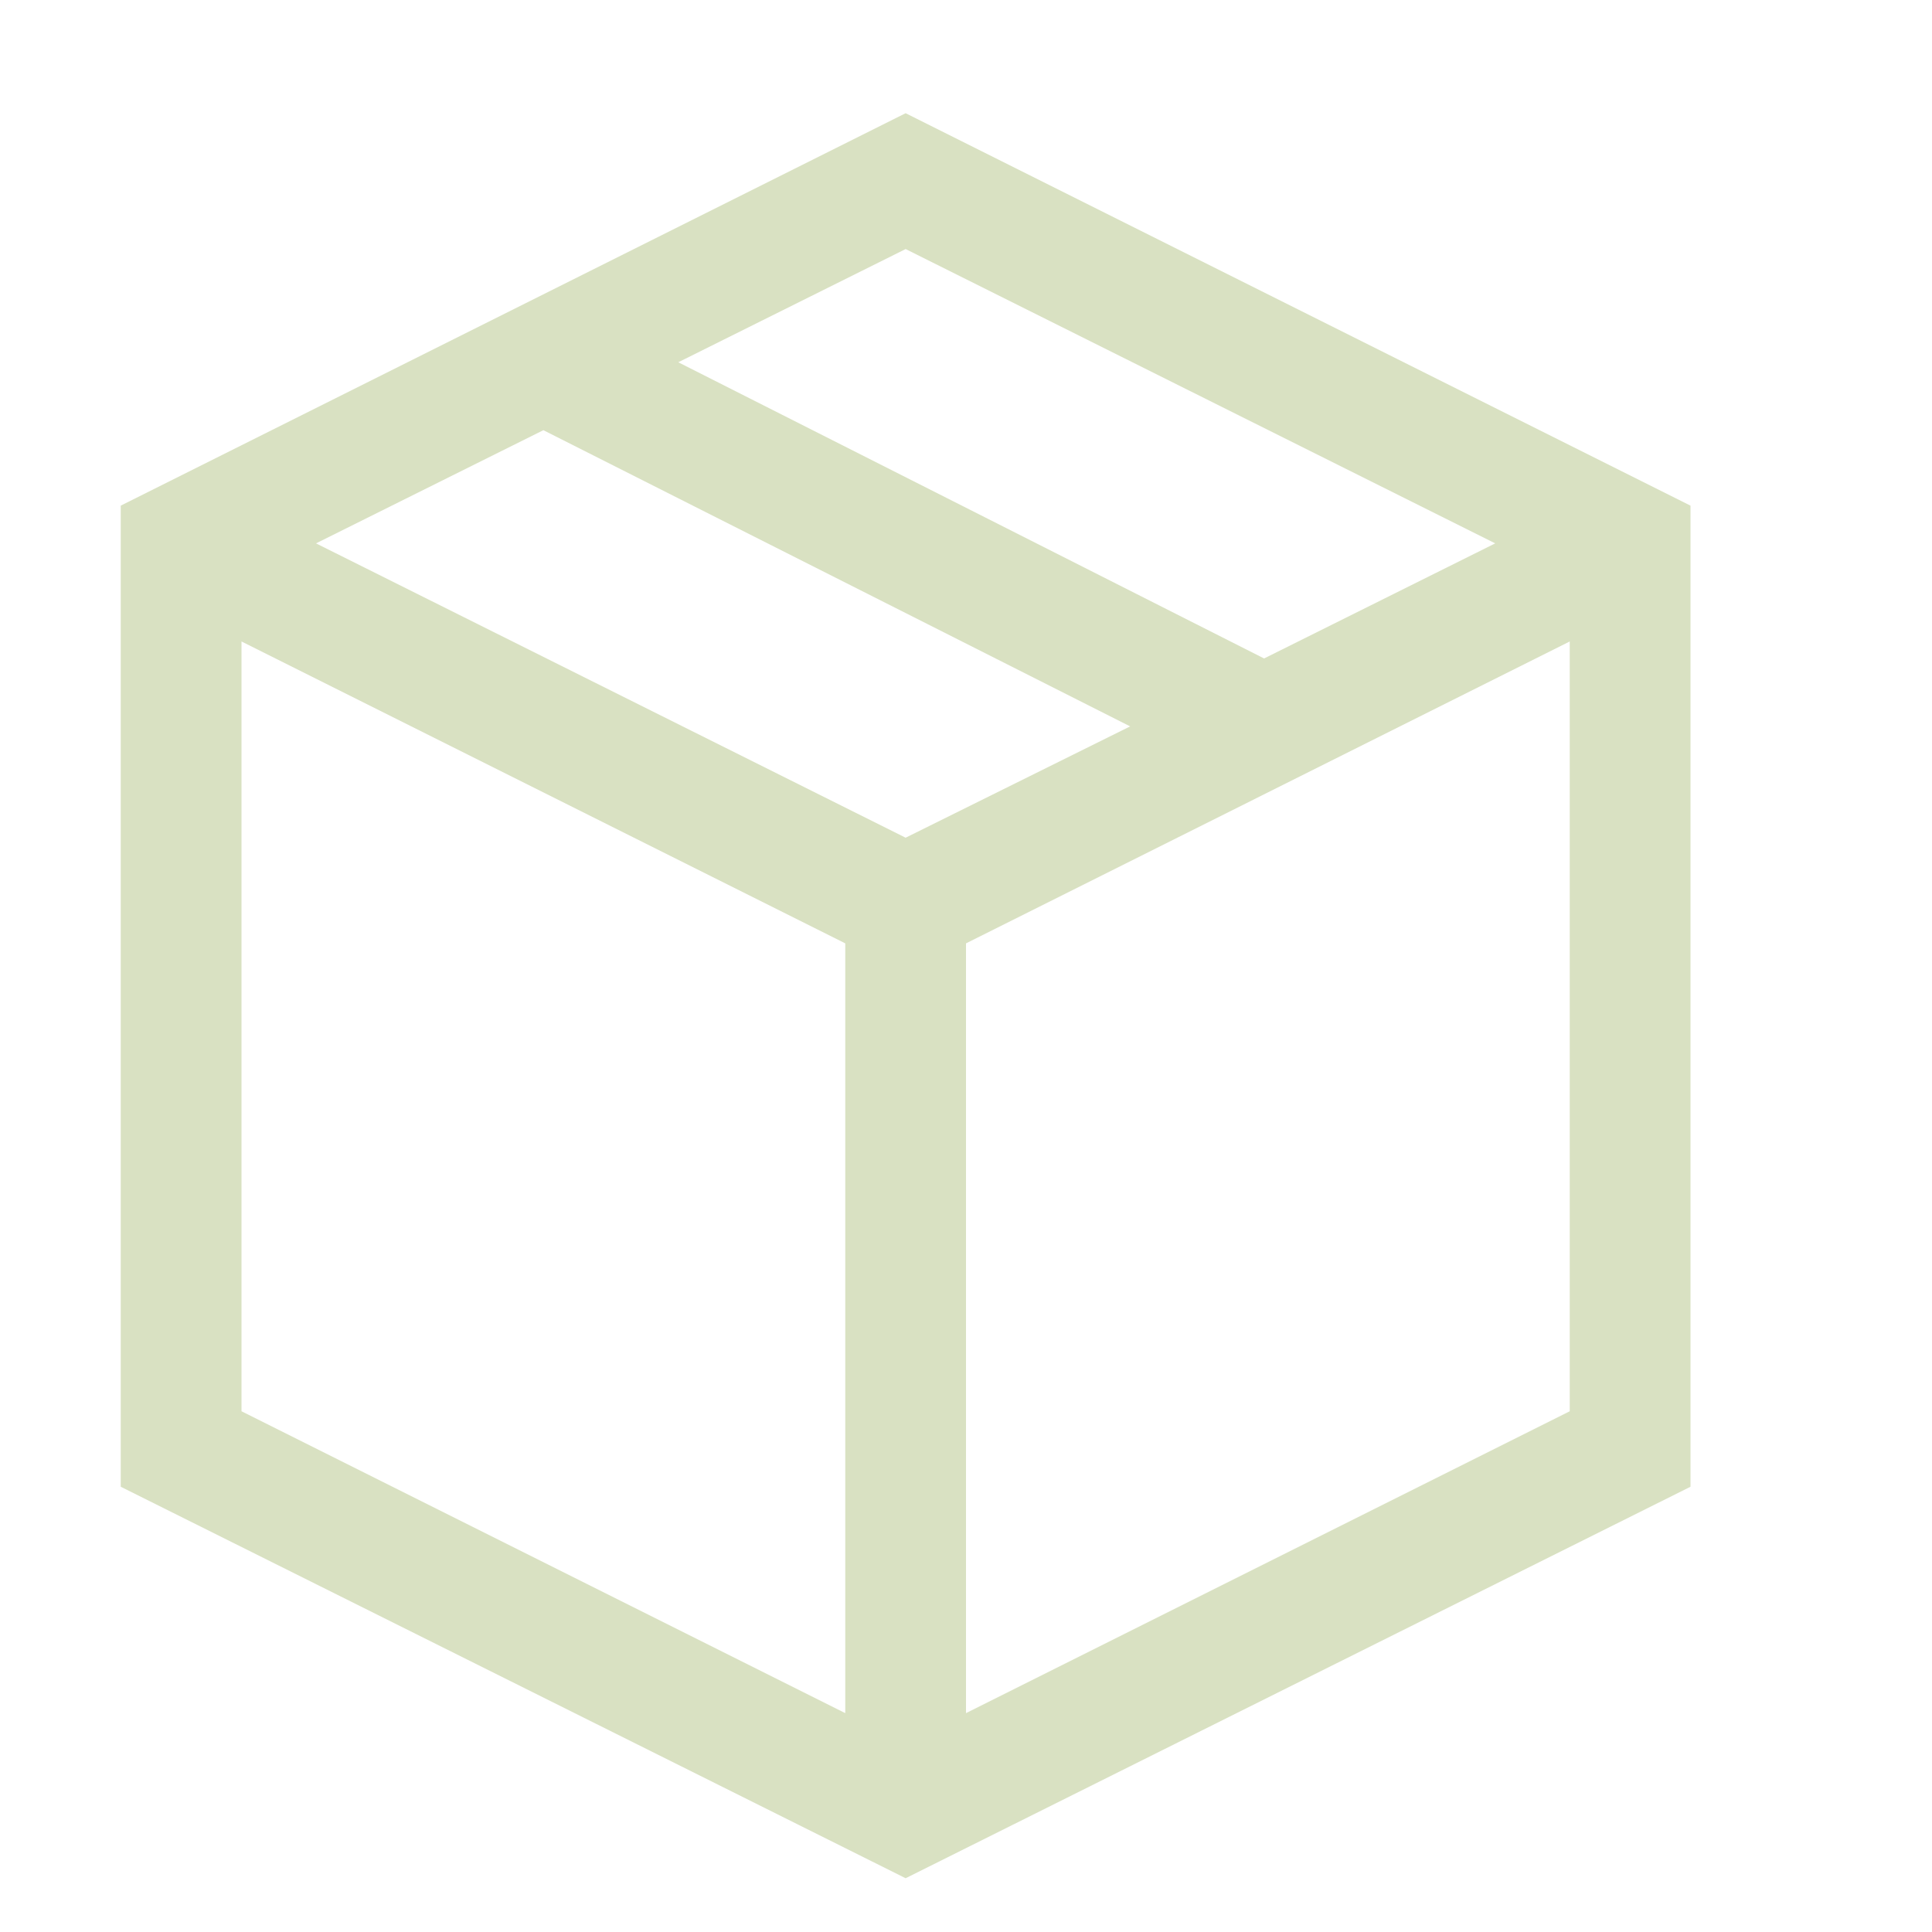
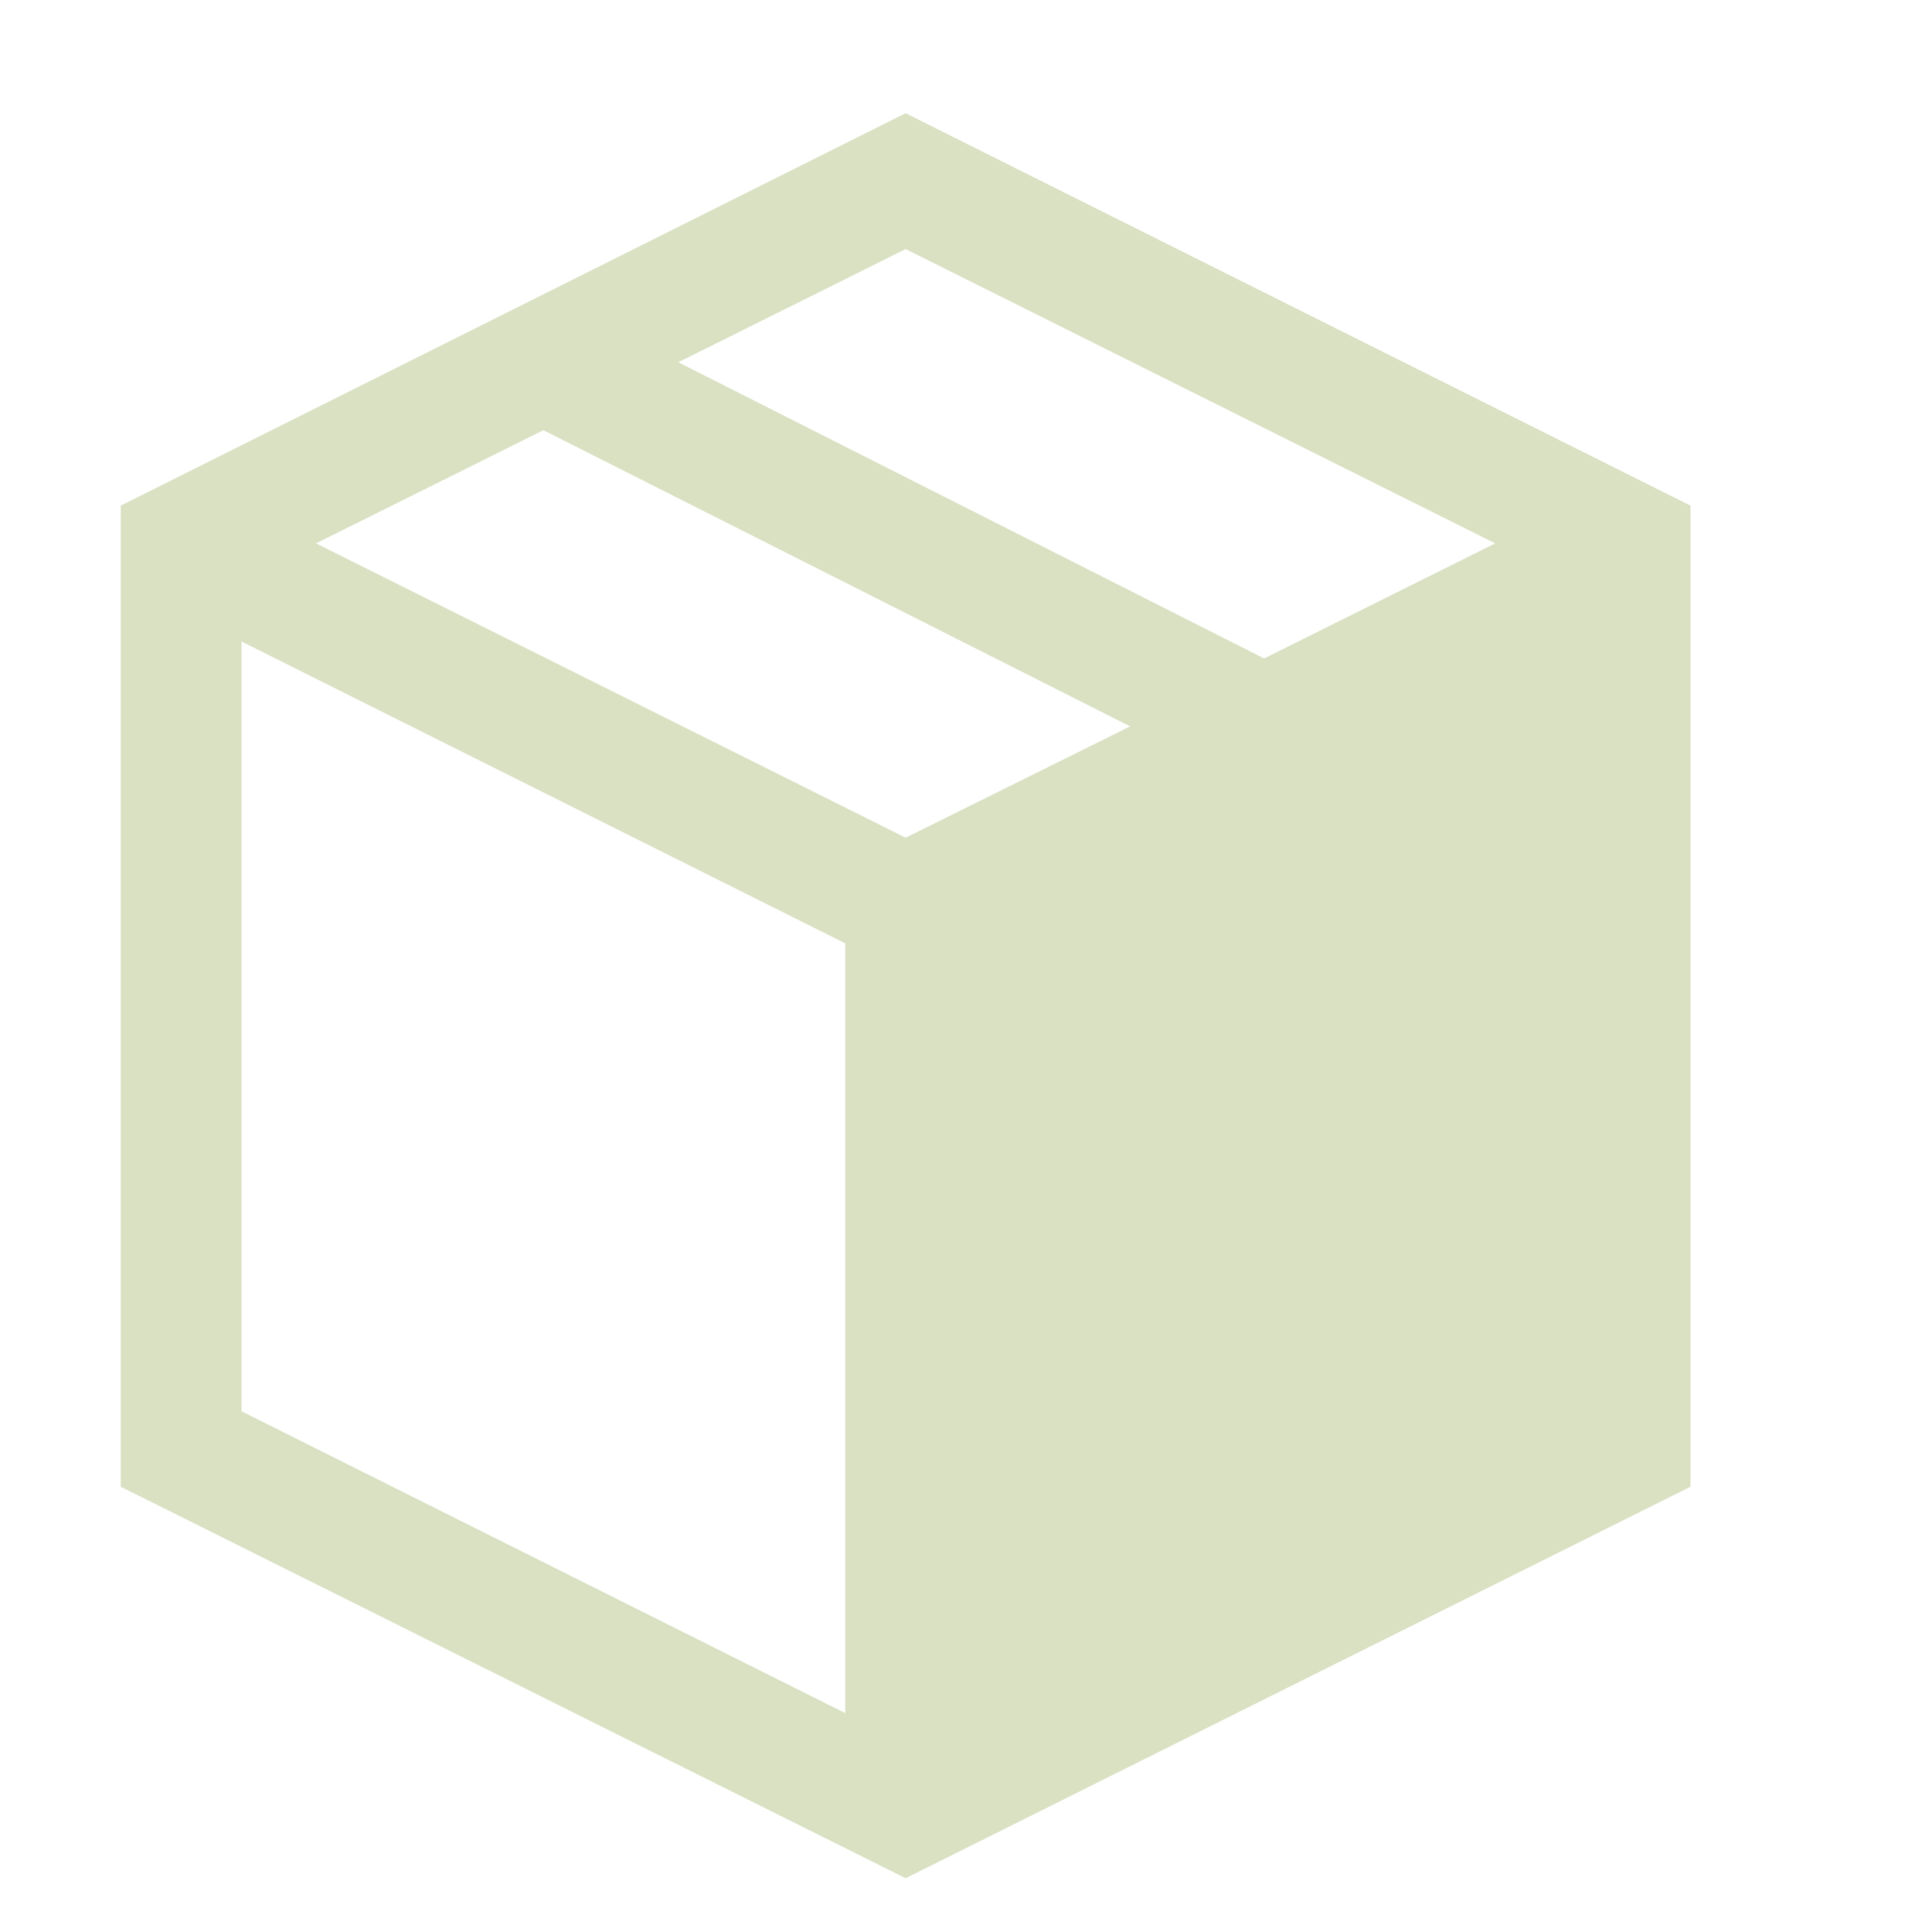
<svg xmlns="http://www.w3.org/2000/svg" width="77" height="77" viewBox="0 0 77 77" fill="none">
-   <path d="M36.094 4.512L67.375 20.152V59.254L36.094 74.857L4.812 59.254V20.152L36.094 4.512ZM59.592 21.656L36.094 9.926L27.033 14.438L50.381 26.243L59.592 21.656ZM36.094 33.387L45.042 28.95L21.656 17.145L12.595 21.656L36.094 33.387ZM9.625 25.566V56.246L33.688 68.277V37.598L9.625 25.566ZM38.5 68.277L62.562 56.246V25.566L38.5 37.598V68.277Z" fill="#D9E1C2" />
+   <path d="M36.094 4.512L67.375 20.152V59.254L36.094 74.857L4.812 59.254V20.152L36.094 4.512ZM59.592 21.656L36.094 9.926L27.033 14.438L50.381 26.243L59.592 21.656ZM36.094 33.387L45.042 28.95L21.656 17.145L12.595 21.656L36.094 33.387ZM9.625 25.566V56.246L33.688 68.277V37.598L9.625 25.566ZM38.5 68.277V25.566L38.5 37.598V68.277Z" fill="#D9E1C2" />
</svg>